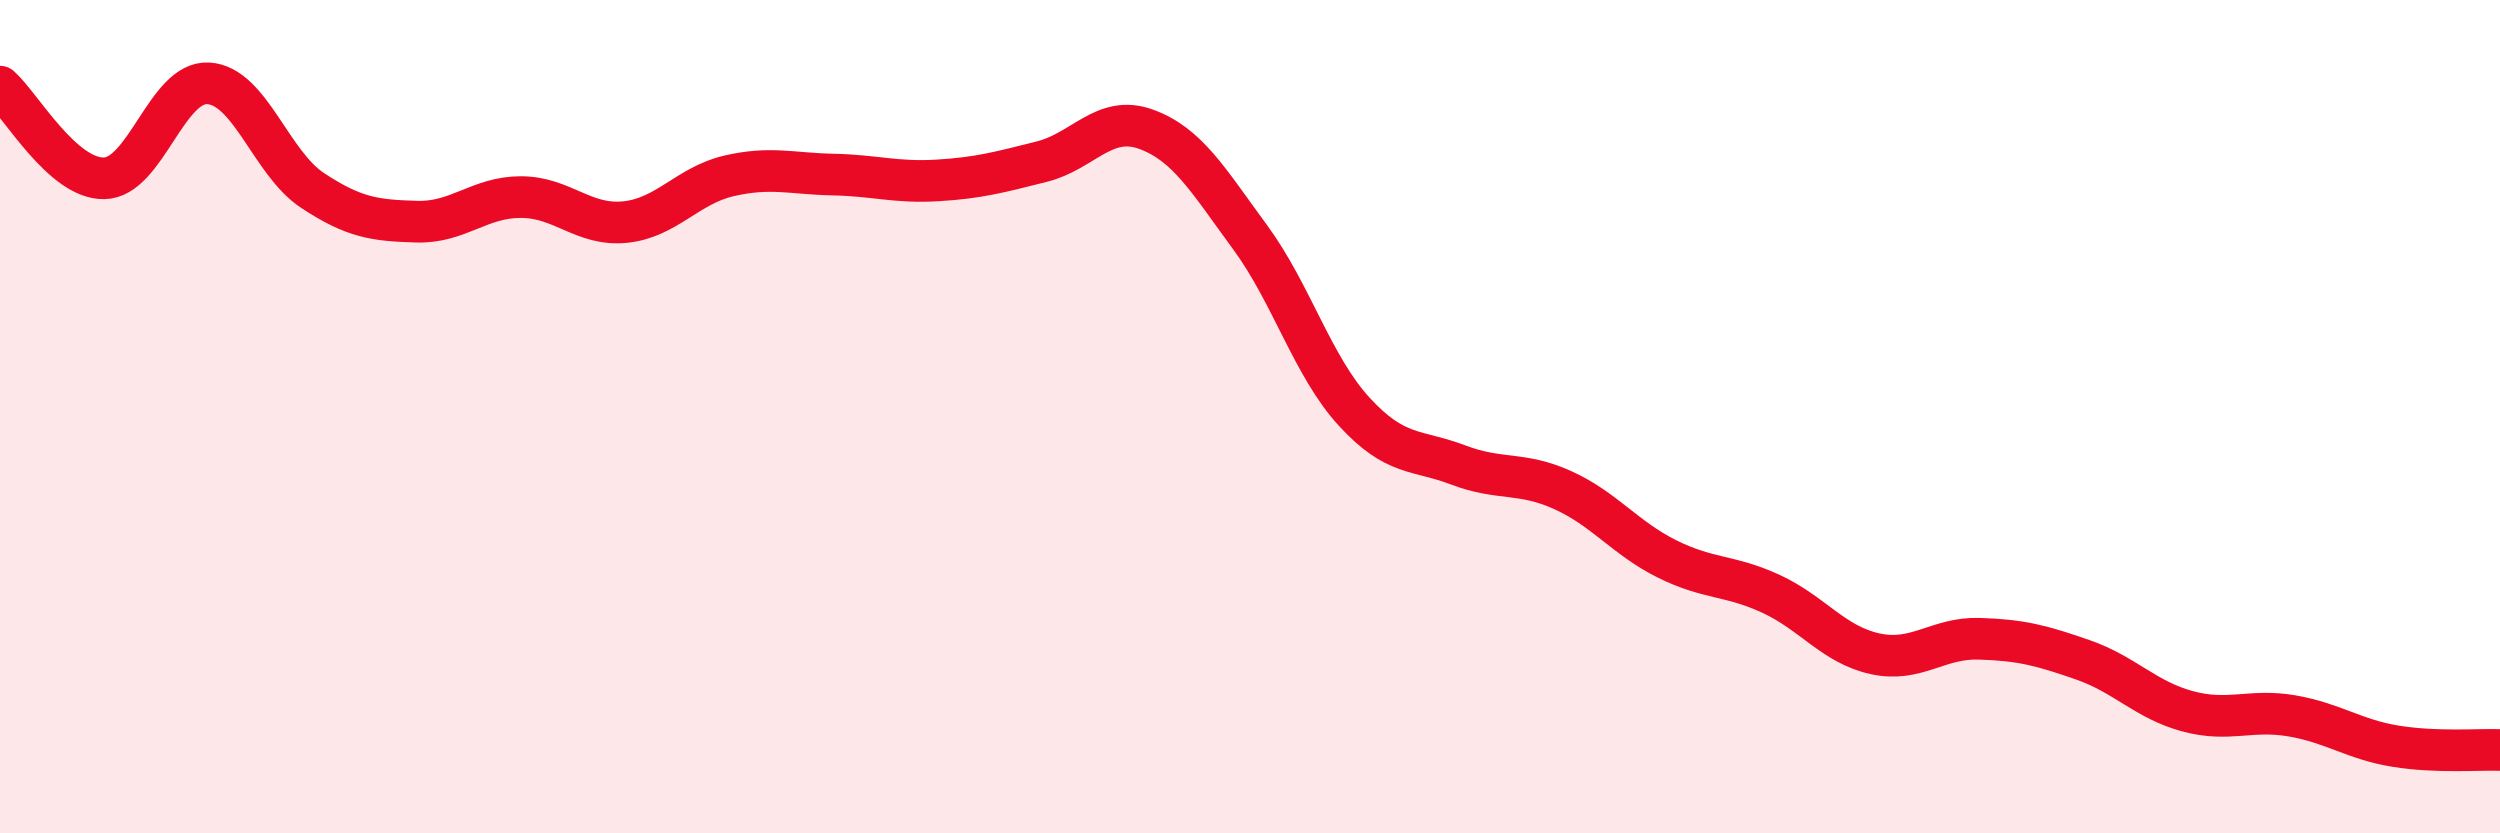
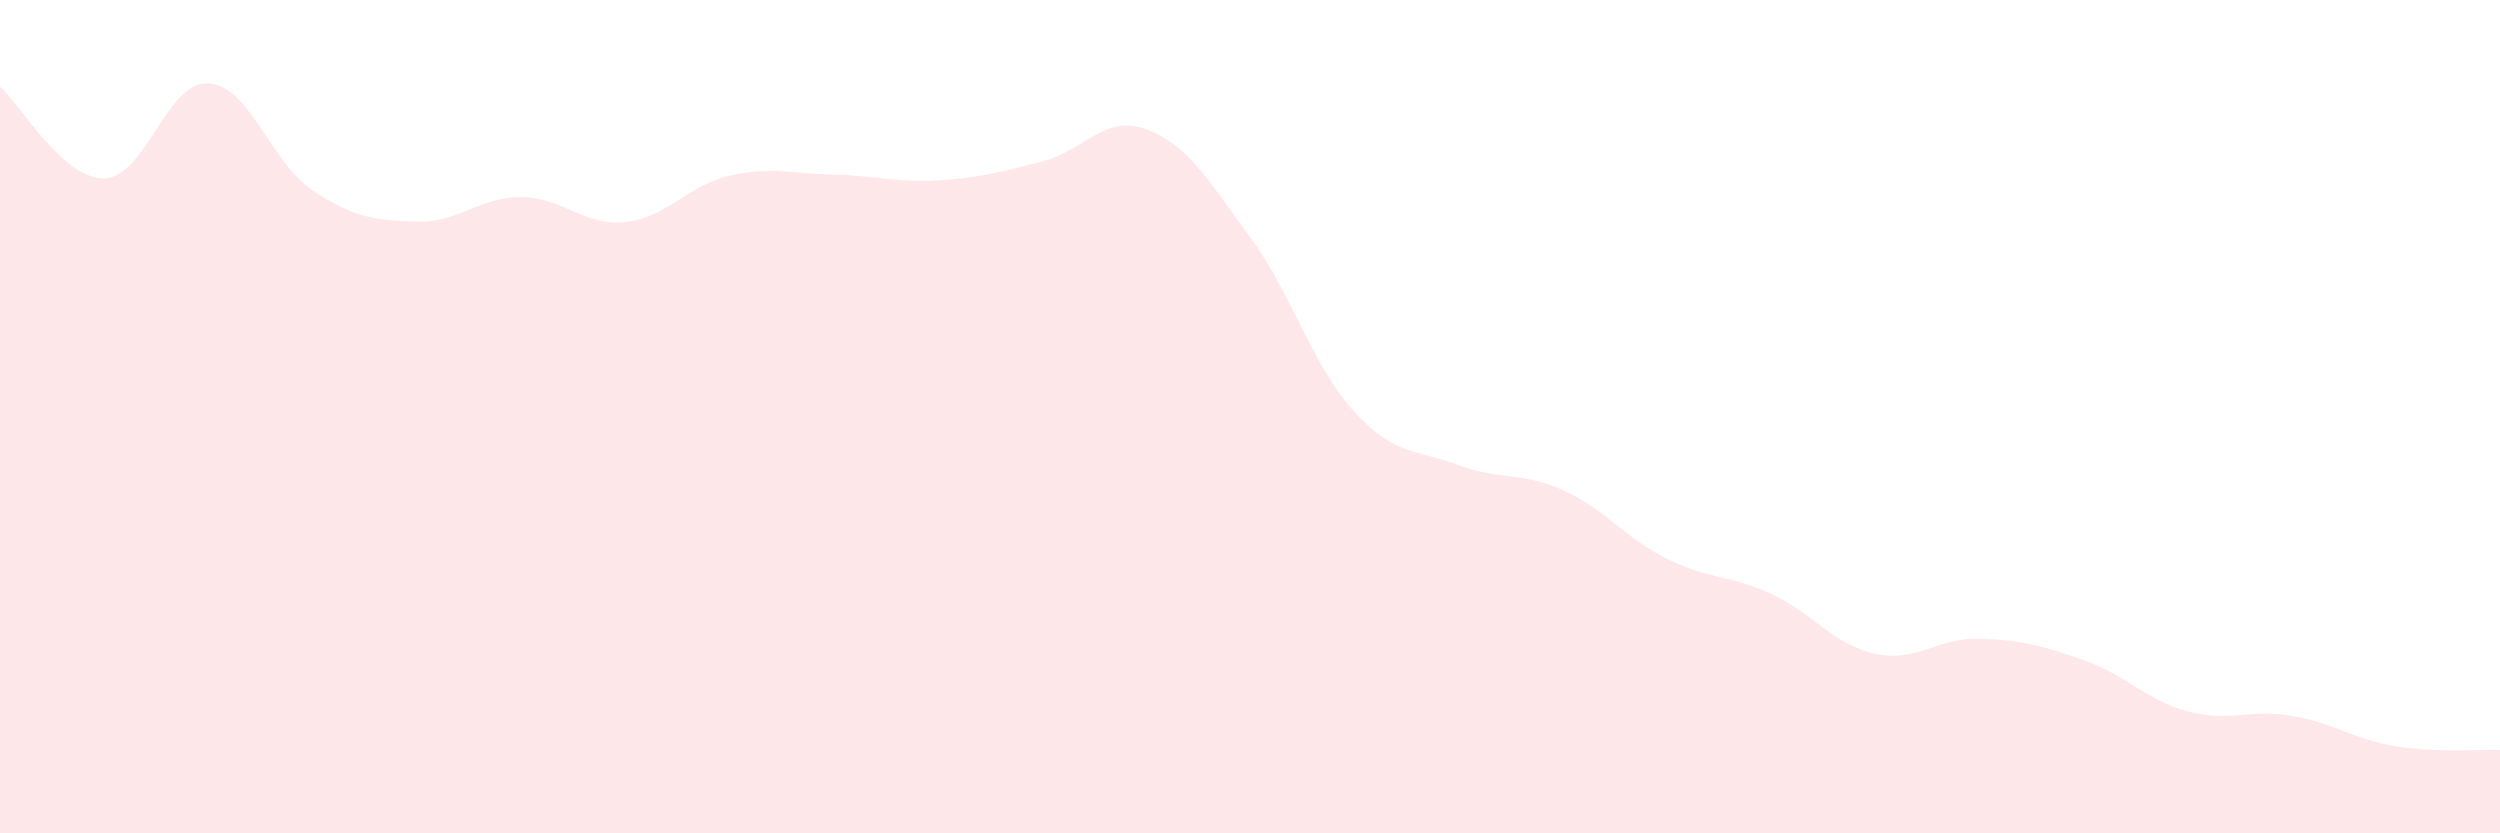
<svg xmlns="http://www.w3.org/2000/svg" width="60" height="20" viewBox="0 0 60 20">
  <path d="M 0,2.08 C 0.5,2.52 1.5,4.3 2.5,4.28 C 3.5,4.26 4,1.94 5,2 C 6,2.06 6.5,3.91 7.5,4.57 C 8.5,5.23 9,5.29 10,5.32 C 11,5.35 11.5,4.73 12.5,4.73 C 13.5,4.73 14,5.43 15,5.33 C 16,5.23 16.5,4.45 17.5,4.22 C 18.5,3.99 19,4.17 20,4.19 C 21,4.21 21.5,4.39 22.5,4.33 C 23.5,4.27 24,4.13 25,3.88 C 26,3.63 26.5,2.74 27.5,3.1 C 28.5,3.46 29,4.33 30,5.69 C 31,7.05 31.5,8.79 32.5,9.88 C 33.5,10.97 34,10.78 35,11.16 C 36,11.54 36.5,11.31 37.5,11.76 C 38.5,12.21 39,12.91 40,13.41 C 41,13.91 41.5,13.79 42.5,14.25 C 43.5,14.71 44,15.47 45,15.69 C 46,15.91 46.5,15.3 47.5,15.33 C 48.5,15.36 49,15.49 50,15.84 C 51,16.19 51.5,16.8 52.5,17.07 C 53.5,17.34 54,17.01 55,17.18 C 56,17.35 56.5,17.75 57.5,17.91 C 58.5,18.07 59.5,17.98 60,18L60 20L0 20Z" fill="#EB0A25" opacity="0.1" stroke-linecap="round" stroke-linejoin="round" />
-   <path d="M 0,2.08 C 0.5,2.52 1.5,4.3 2.5,4.28 C 3.5,4.26 4,1.94 5,2 C 6,2.06 6.5,3.91 7.5,4.57 C 8.5,5.23 9,5.29 10,5.32 C 11,5.35 11.5,4.73 12.5,4.73 C 13.5,4.73 14,5.43 15,5.33 C 16,5.23 16.5,4.45 17.5,4.22 C 18.5,3.99 19,4.17 20,4.19 C 21,4.21 21.5,4.39 22.5,4.33 C 23.5,4.27 24,4.13 25,3.88 C 26,3.63 26.5,2.74 27.5,3.1 C 28.5,3.46 29,4.33 30,5.69 C 31,7.05 31.5,8.79 32.5,9.88 C 33.5,10.97 34,10.78 35,11.16 C 36,11.54 36.5,11.31 37.5,11.76 C 38.5,12.21 39,12.91 40,13.41 C 41,13.91 41.5,13.79 42.5,14.25 C 43.5,14.71 44,15.47 45,15.69 C 46,15.91 46.5,15.3 47.5,15.33 C 48.5,15.36 49,15.49 50,15.84 C 51,16.19 51.5,16.8 52.5,17.07 C 53.5,17.34 54,17.01 55,17.18 C 56,17.35 56.5,17.75 57.5,17.91 C 58.5,18.07 59.5,17.98 60,18" stroke="#EB0A25" stroke-width="1" fill="none" stroke-linecap="round" stroke-linejoin="round" />
</svg>